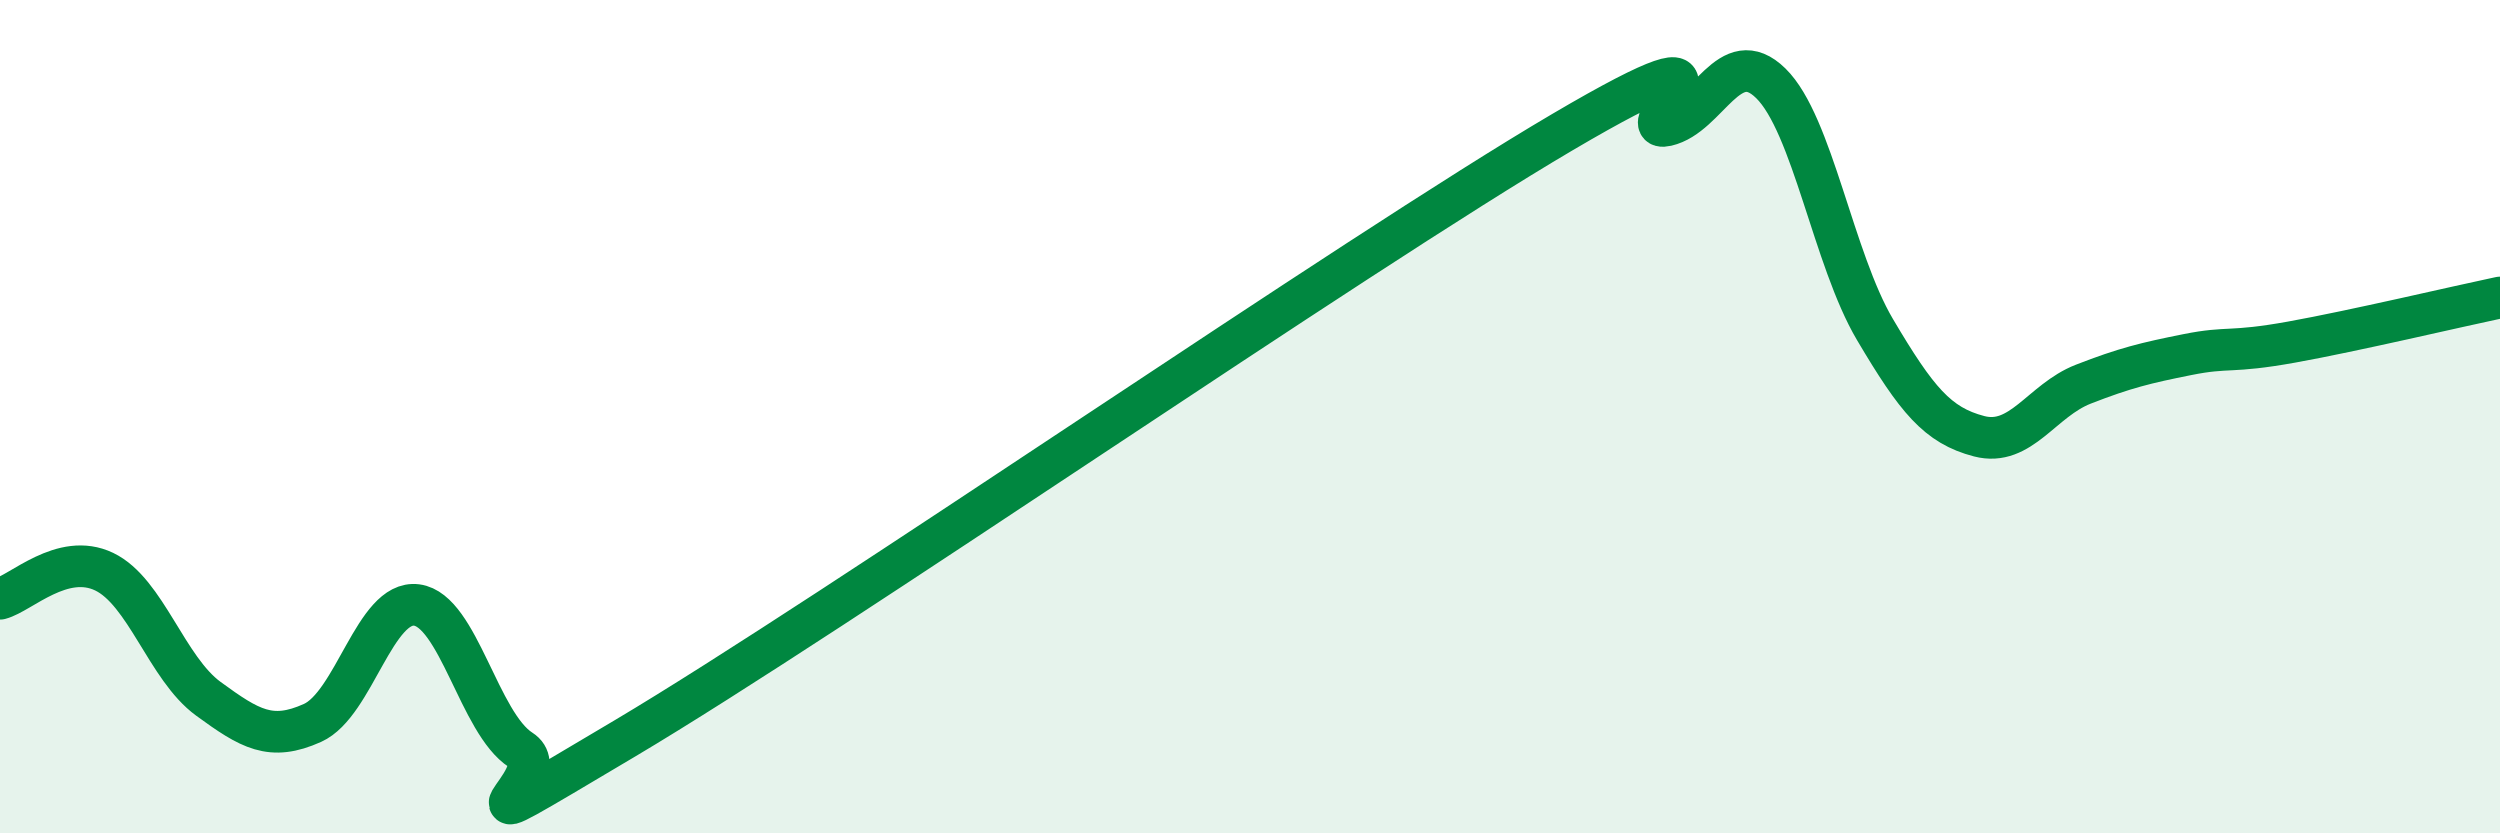
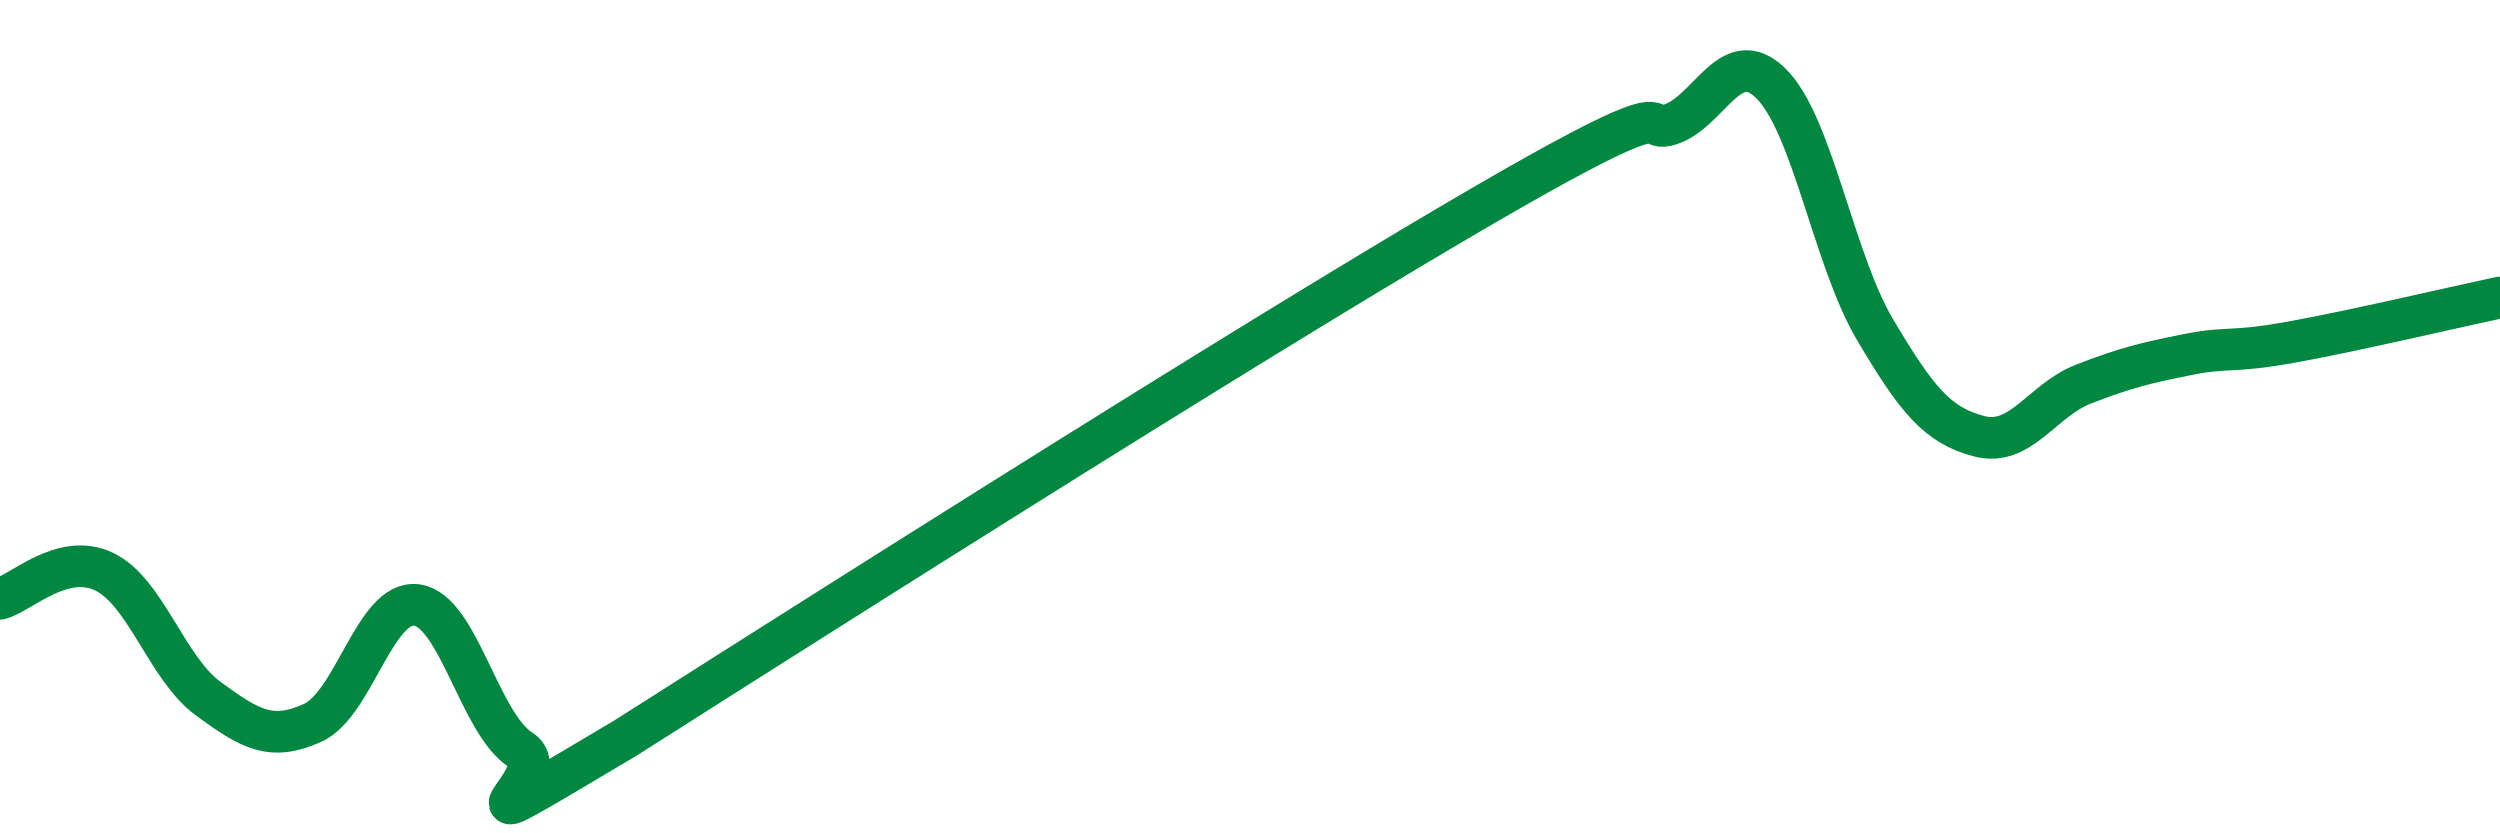
<svg xmlns="http://www.w3.org/2000/svg" width="60" height="20" viewBox="0 0 60 20">
-   <path d="M 0,14.37 C 0.5,14.24 1.5,13.24 2.5,13.72 C 3.5,14.2 4,16.04 5,16.77 C 6,17.5 6.5,17.8 7.5,17.35 C 8.5,16.9 9,14.39 10,14.52 C 11,14.65 11.5,17.36 12.5,18 C 13.5,18.64 10,20.69 15,17.72 C 20,14.75 32.5,6.11 37.5,3.17 C 42.5,0.23 39,3.24 40,3.01 C 41,2.78 41.5,1.02 42.5,2 C 43.5,2.98 44,6.22 45,7.91 C 46,9.6 46.5,10.21 47.5,10.47 C 48.5,10.73 49,9.61 50,9.22 C 51,8.83 51.5,8.71 52.5,8.51 C 53.5,8.31 53.5,8.48 55,8.21 C 56.5,7.94 59,7.35 60,7.14L60 20L0 20Z" fill="#008740" opacity="0.1" stroke-linecap="round" stroke-linejoin="round" />
-   <path d="M 0,14.37 C 0.5,14.24 1.5,13.24 2.5,13.72 C 3.5,14.2 4,16.04 5,16.77 C 6,17.5 6.5,17.8 7.5,17.35 C 8.5,16.9 9,14.39 10,14.52 C 11,14.65 11.5,17.36 12.5,18 C 13.5,18.64 10,20.69 15,17.72 C 20,14.75 32.5,6.11 37.5,3.17 C 42.5,0.23 39,3.24 40,3.01 C 41,2.78 41.5,1.02 42.5,2 C 43.5,2.98 44,6.22 45,7.91 C 46,9.6 46.5,10.21 47.5,10.47 C 48.5,10.73 49,9.61 50,9.22 C 51,8.83 51.5,8.71 52.5,8.51 C 53.5,8.31 53.5,8.48 55,8.21 C 56.5,7.94 59,7.35 60,7.14" stroke="#008740" stroke-width="1" fill="none" stroke-linecap="round" stroke-linejoin="round" />
+   <path d="M 0,14.37 C 0.5,14.24 1.5,13.24 2.5,13.72 C 3.5,14.2 4,16.04 5,16.77 C 6,17.5 6.5,17.8 7.5,17.35 C 8.5,16.9 9,14.39 10,14.52 C 11,14.65 11.5,17.36 12.5,18 C 13.5,18.64 10,20.69 15,17.72 C 42.5,0.23 39,3.24 40,3.01 C 41,2.78 41.5,1.02 42.5,2 C 43.5,2.98 44,6.22 45,7.91 C 46,9.6 46.5,10.21 47.5,10.47 C 48.5,10.73 49,9.61 50,9.22 C 51,8.83 51.5,8.71 52.5,8.51 C 53.5,8.31 53.5,8.48 55,8.21 C 56.5,7.94 59,7.35 60,7.14" stroke="#008740" stroke-width="1" fill="none" stroke-linecap="round" stroke-linejoin="round" />
</svg>